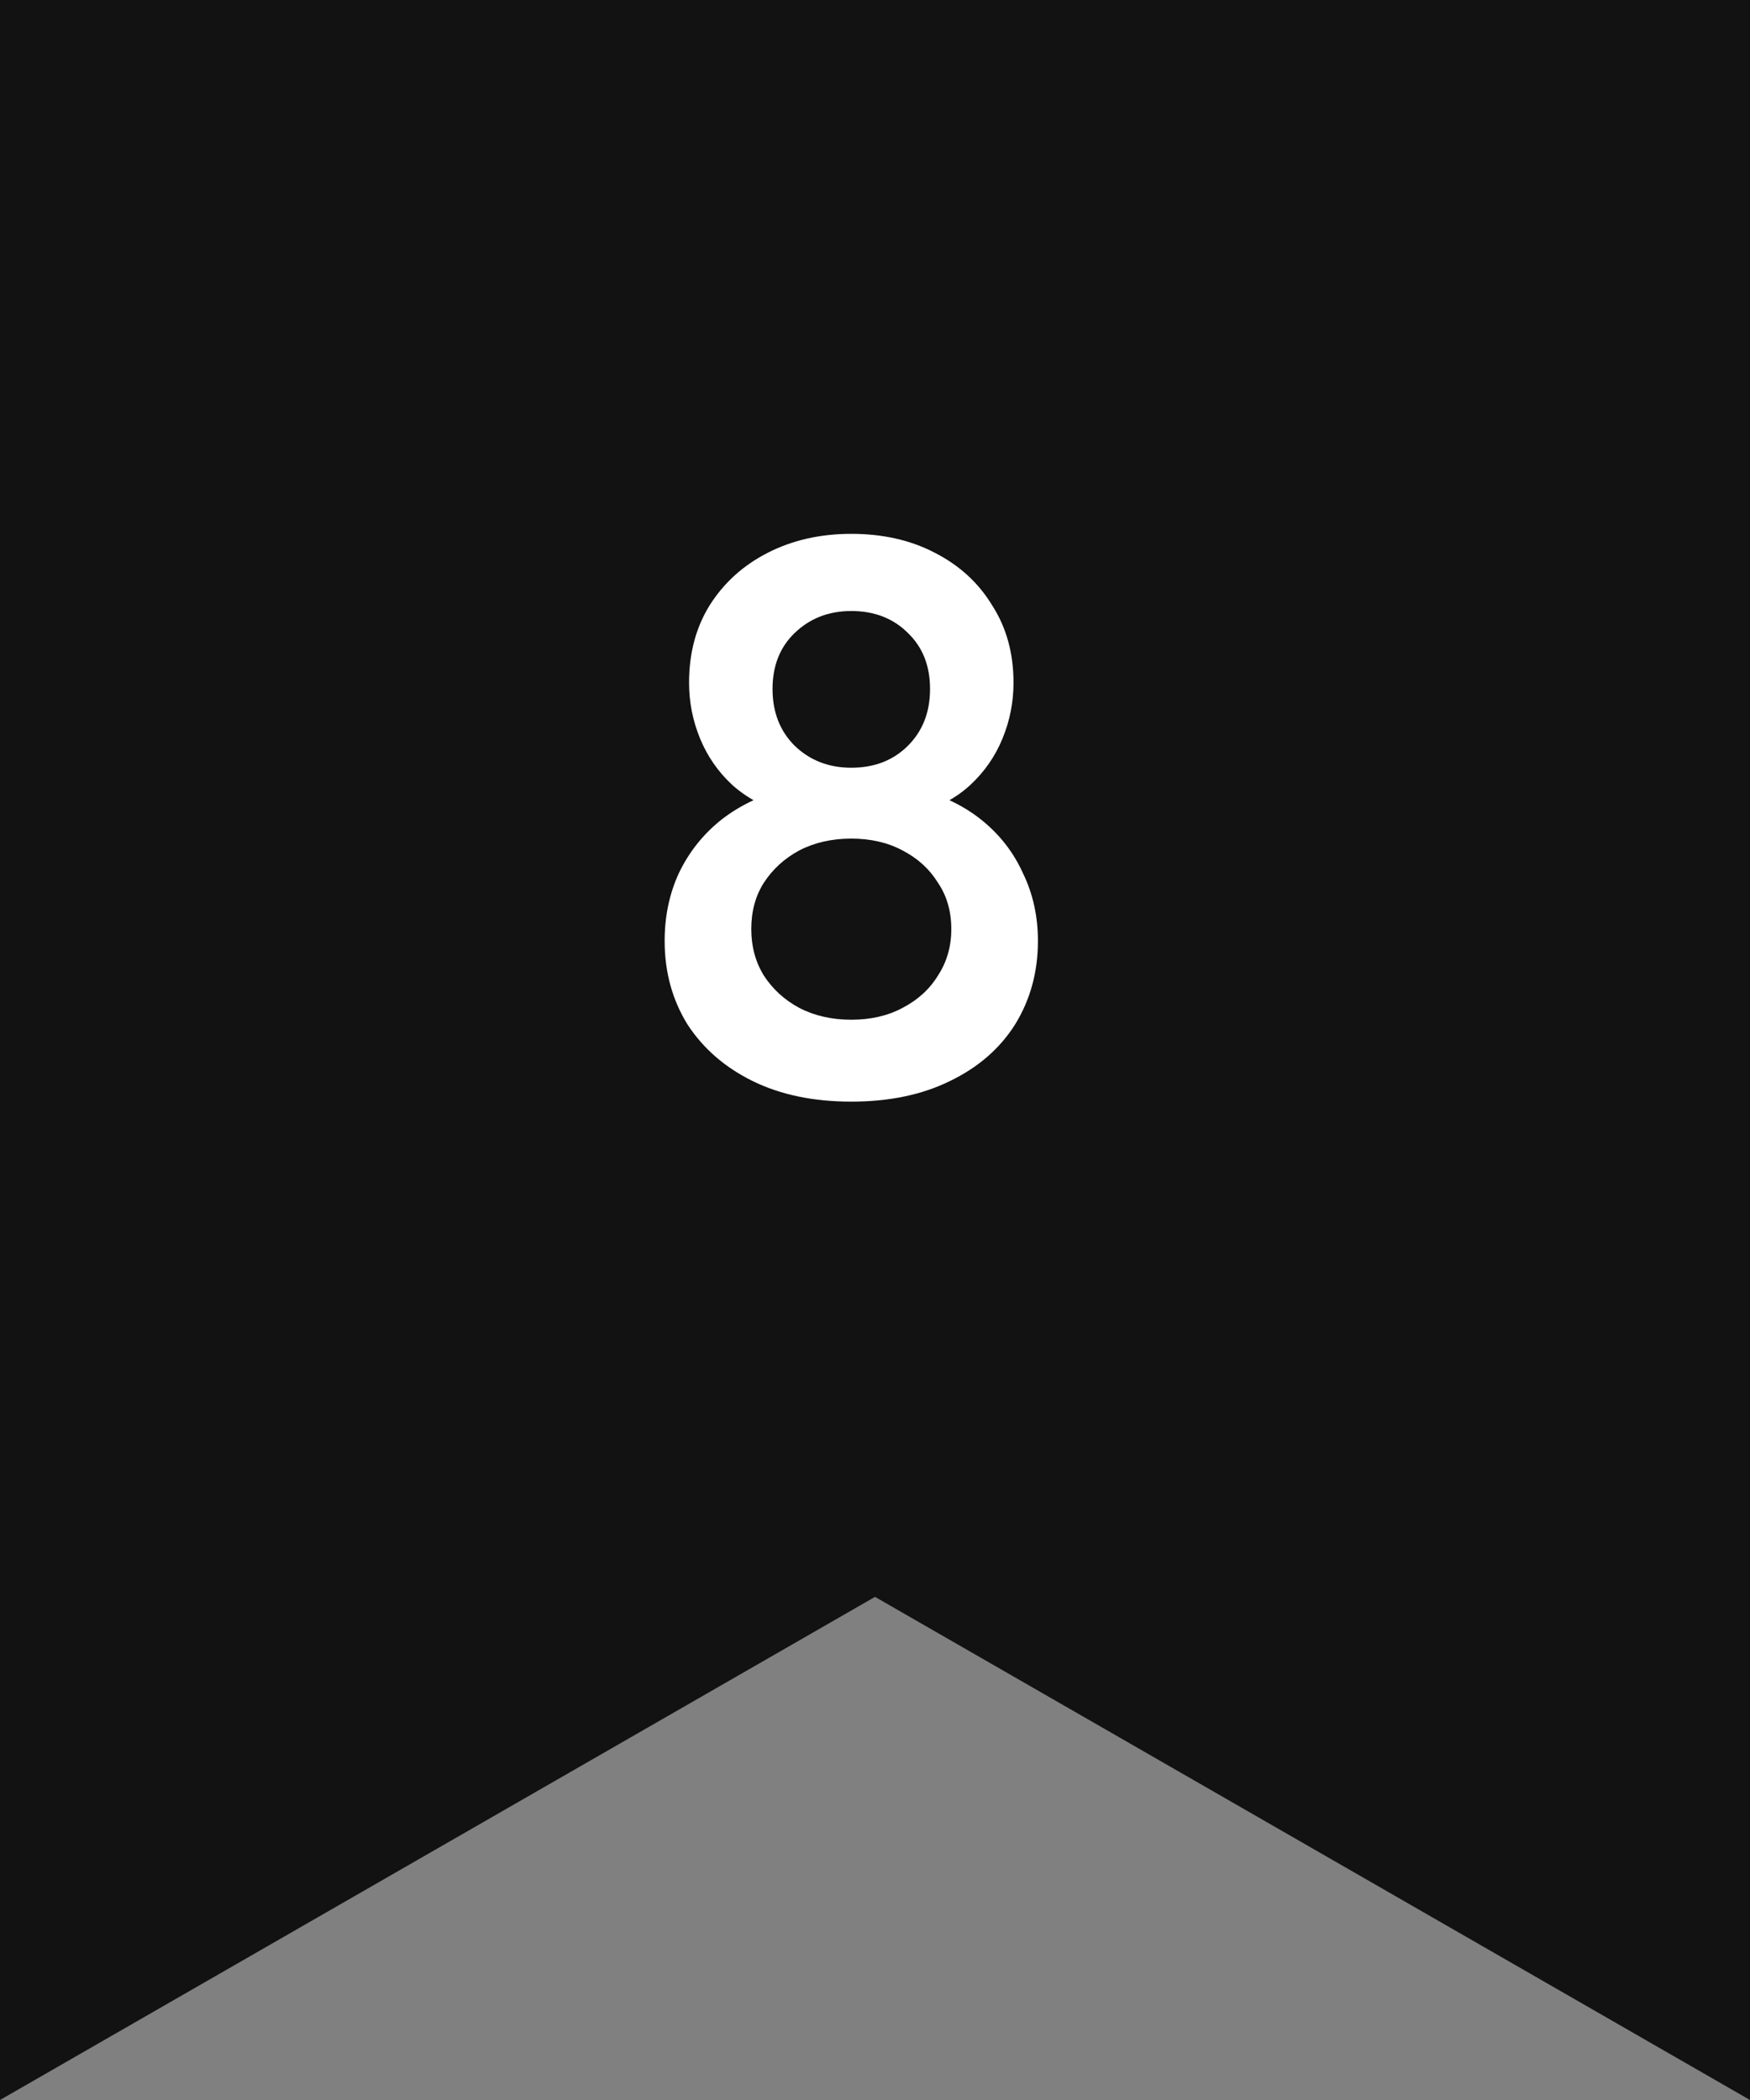
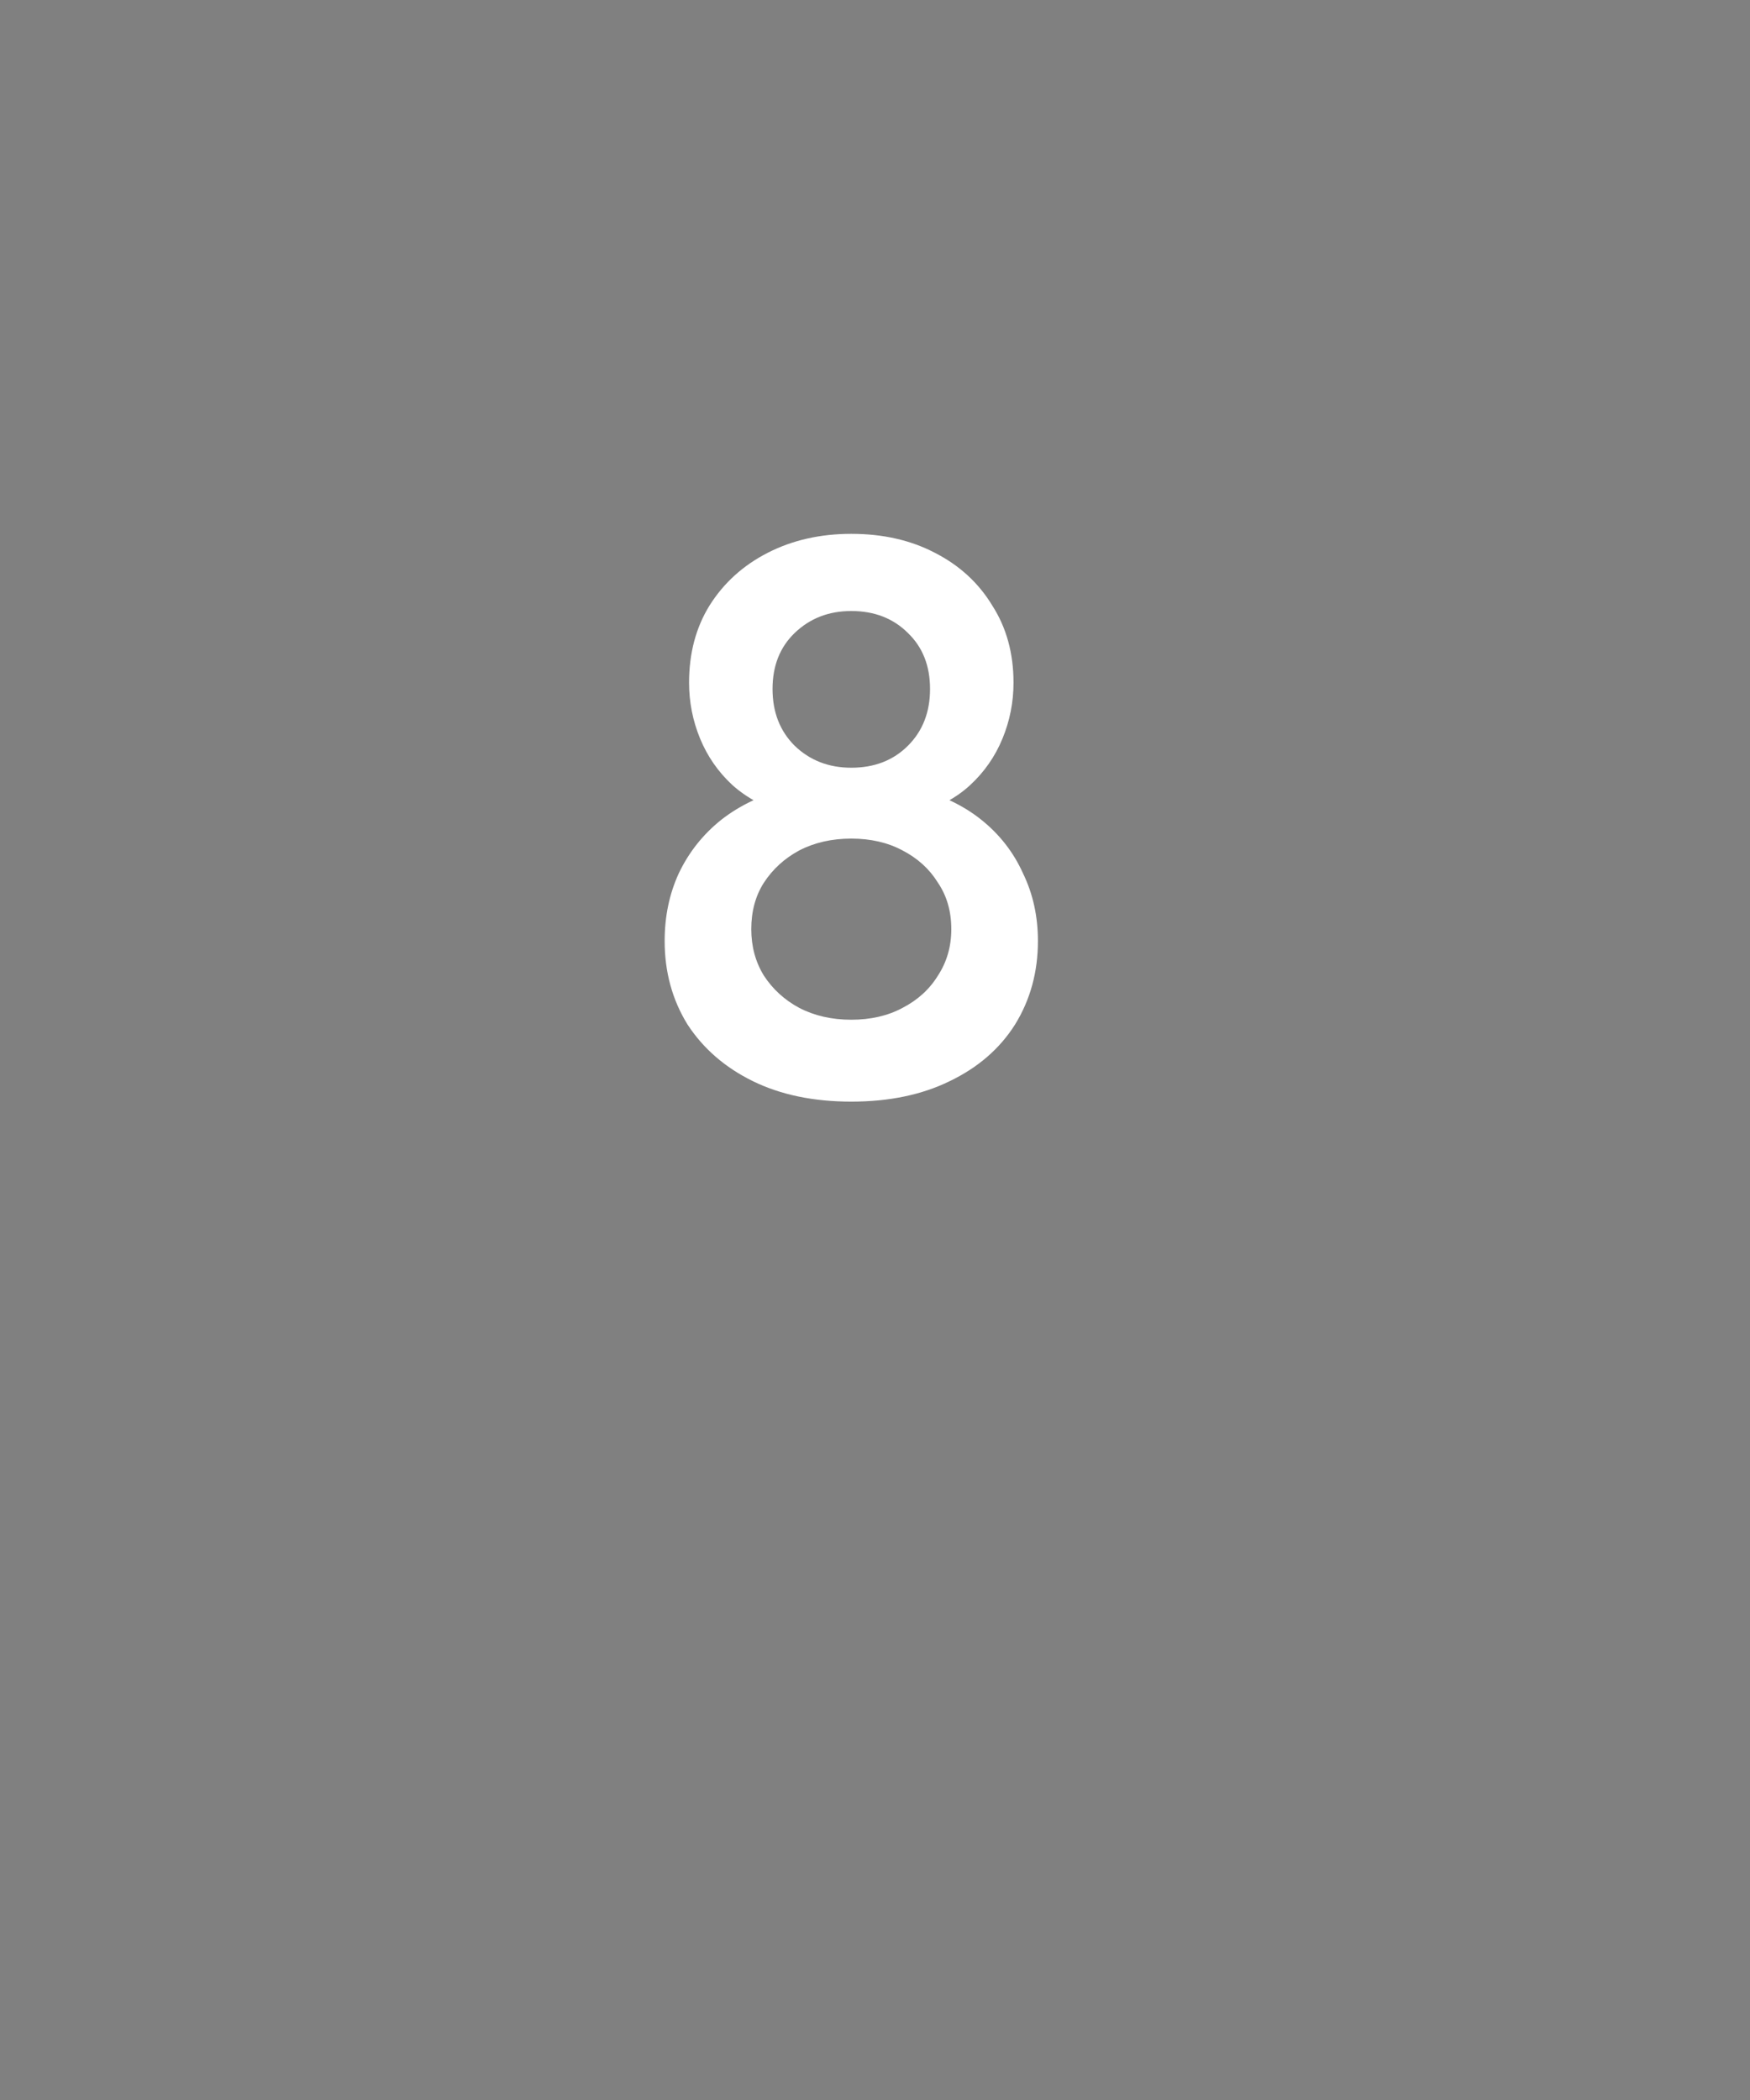
<svg xmlns="http://www.w3.org/2000/svg" width="40" height="48" viewBox="0 0 40 48" fill="none">
  <rect x="0" y="0" width="40" height="48" fill="#808080" stroke="none" />
-   <path fill-rule="evenodd" clip-rule="evenodd" d="M40 0H0V48L20 36.5L40 48V0Z" fill="#121212" />
  <path d="M19.458 25.18C18.594 25.18 17.844 25.024 17.208 24.712C16.572 24.4 16.074 23.968 15.714 23.416C15.366 22.852 15.192 22.216 15.192 21.508C15.192 20.944 15.3 20.428 15.516 19.96C15.744 19.48 16.068 19.072 16.488 18.736C16.92 18.4 17.43 18.16 18.018 18.016L17.964 18.592C17.484 18.46 17.076 18.244 16.74 17.944C16.416 17.644 16.17 17.29 16.002 16.882C15.834 16.474 15.75 16.048 15.75 15.604C15.75 14.932 15.906 14.344 16.218 13.84C16.542 13.324 16.986 12.922 17.55 12.634C18.114 12.346 18.75 12.202 19.458 12.202C20.178 12.202 20.814 12.346 21.366 12.634C21.93 12.922 22.368 13.324 22.68 13.84C23.004 14.344 23.166 14.932 23.166 15.604C23.166 16.048 23.082 16.474 22.914 16.882C22.746 17.29 22.5 17.644 22.176 17.944C21.852 18.244 21.444 18.46 20.952 18.592L20.898 18.016C21.498 18.16 22.008 18.4 22.428 18.736C22.848 19.072 23.166 19.48 23.382 19.96C23.61 20.428 23.724 20.944 23.724 21.508C23.724 22.216 23.55 22.852 23.202 23.416C22.854 23.968 22.356 24.4 21.708 24.712C21.072 25.024 20.322 25.18 19.458 25.18ZM19.458 23.308C19.902 23.308 20.292 23.218 20.628 23.038C20.976 22.858 21.246 22.612 21.438 22.3C21.642 21.988 21.744 21.634 21.744 21.238C21.744 20.83 21.642 20.476 21.438 20.176C21.246 19.864 20.976 19.618 20.628 19.438C20.292 19.258 19.902 19.168 19.458 19.168C19.014 19.168 18.618 19.258 18.27 19.438C17.934 19.618 17.664 19.864 17.46 20.176C17.268 20.476 17.172 20.83 17.172 21.238C17.172 21.634 17.268 21.988 17.46 22.3C17.664 22.612 17.934 22.858 18.27 23.038C18.618 23.218 19.014 23.308 19.458 23.308ZM19.458 17.548C19.986 17.548 20.418 17.38 20.754 17.044C21.09 16.708 21.258 16.276 21.258 15.748C21.258 15.22 21.09 14.794 20.754 14.47C20.418 14.134 19.986 13.966 19.458 13.966C18.942 13.966 18.51 14.134 18.162 14.47C17.826 14.794 17.658 15.22 17.658 15.748C17.658 16.276 17.826 16.708 18.162 17.044C18.51 17.38 18.942 17.548 19.458 17.548Z" fill="white" />
</svg>